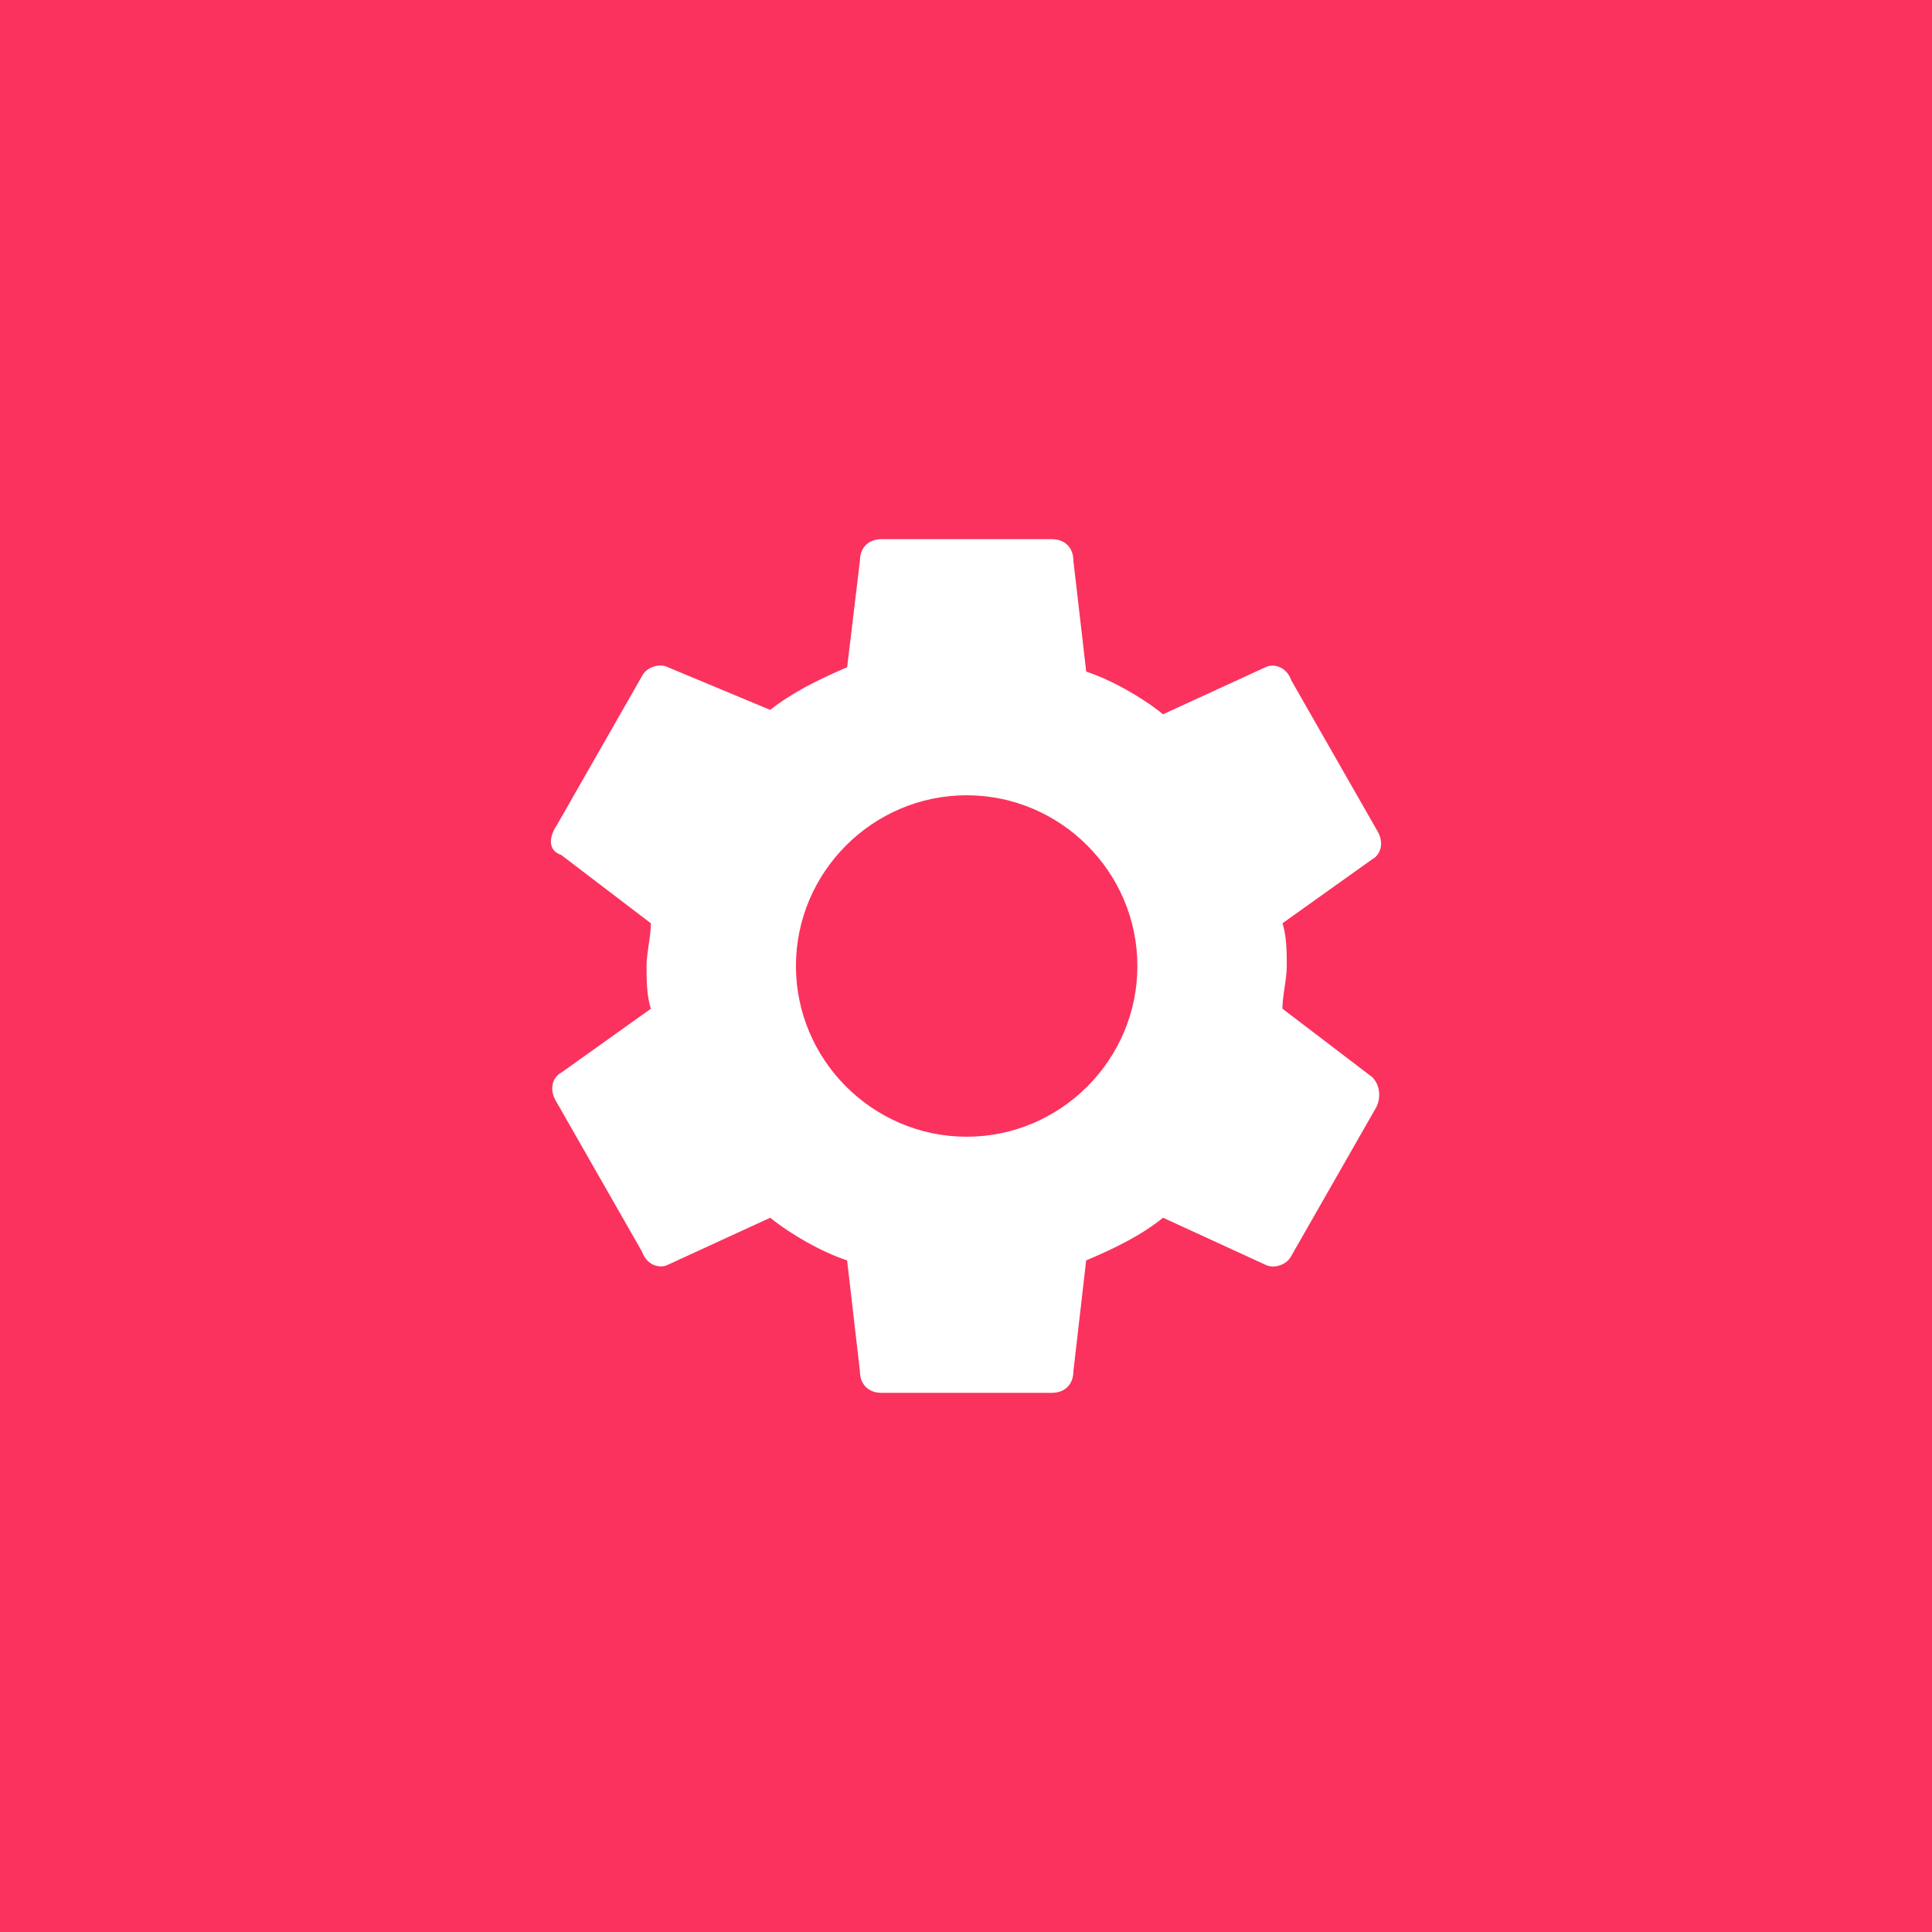
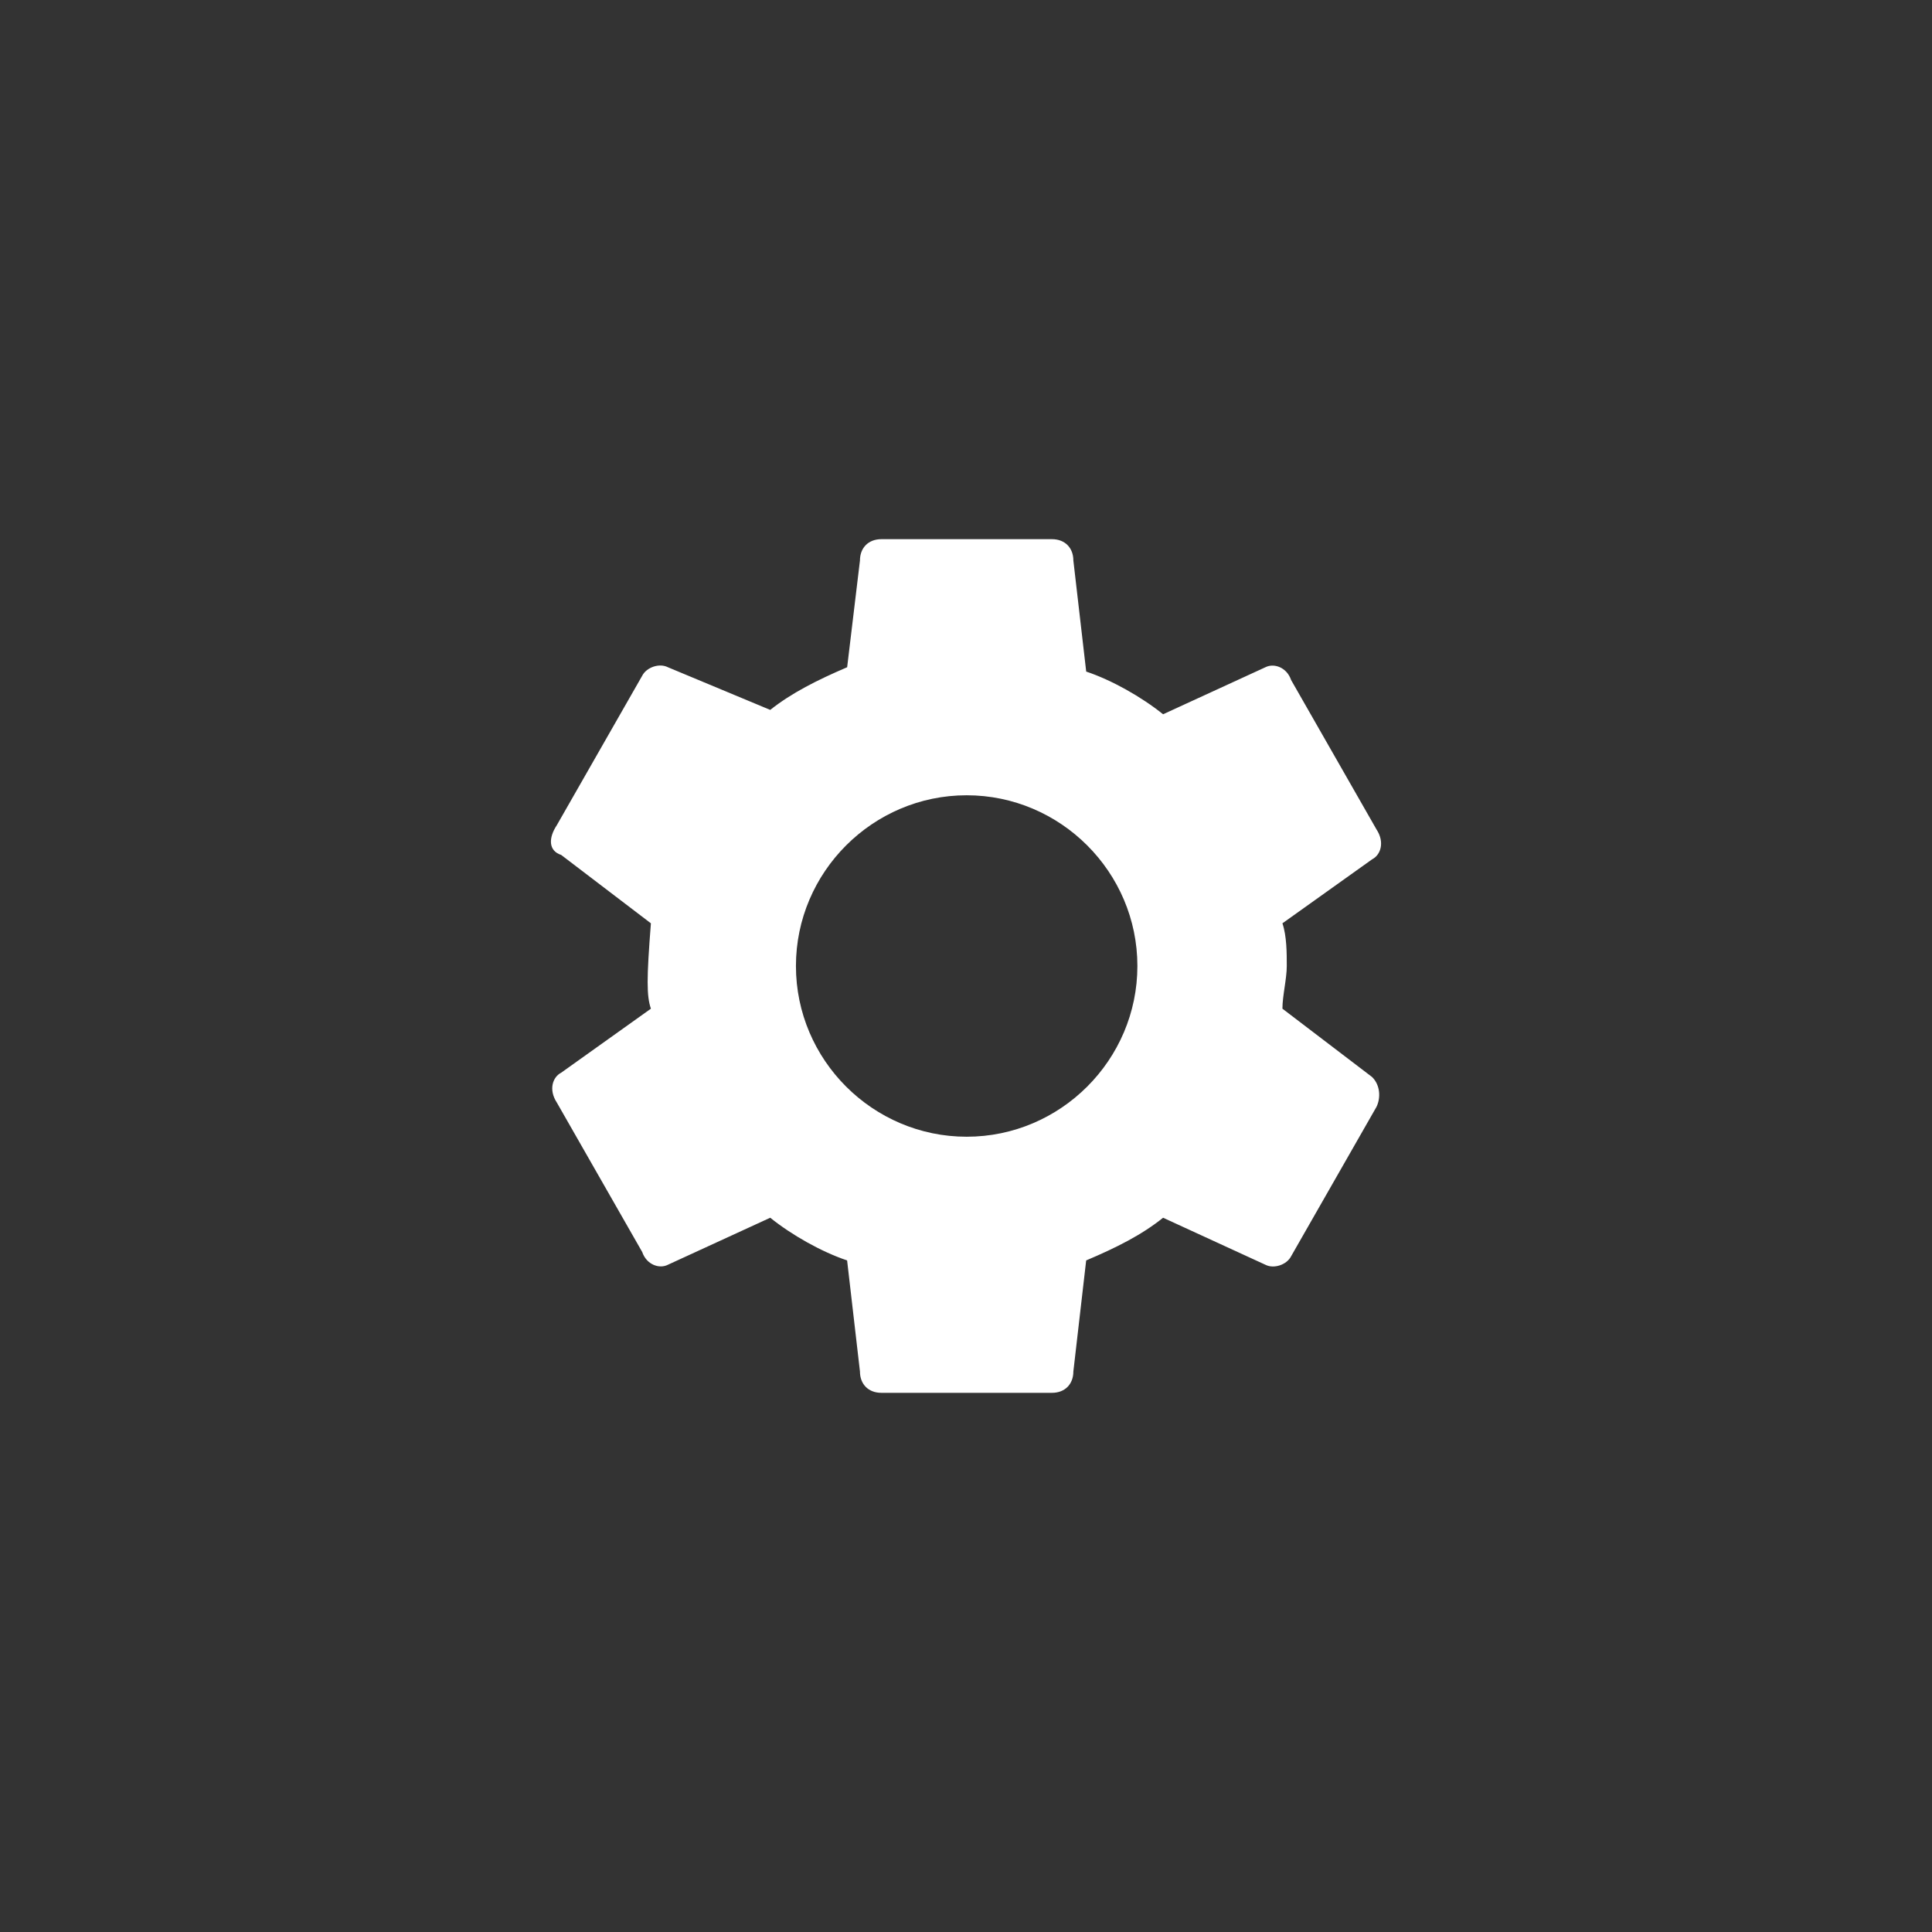
<svg xmlns="http://www.w3.org/2000/svg" style="isolation:isolate" viewBox="0 0 128 128" width="128pt" height="128pt">
  <rect x="0" y="0" width="128" height="128" fill="#333333" stroke="none" />
  <defs>
    <clipPath id="_clipPath_ojMqJMzLbgoiidDV8BCpZEb1DyuxCbOV">
      <rect width="128" height="128" />
    </clipPath>
  </defs>
  <g clip-path="url(#_clipPath_ojMqJMzLbgoiidDV8BCpZEb1DyuxCbOV)">
-     <rect width="128" height="128" style="fill:rgb(251,50,94)" />
-     <path d=" M 84.964 66.828 C 84.964 65.979 85.252 64.848 85.252 64 C 85.252 63.152 85.252 62.021 84.964 61.172 L 90.908 56.931 C 91.473 56.642 91.756 55.805 91.196 54.951 L 85.54 45.054 C 85.252 44.206 84.401 43.92 83.838 44.206 L 77.057 47.322 C 75.643 46.182 73.653 45.057 71.964 44.494 L 71.113 37.136 C 71.113 36.288 70.548 35.722 69.699 35.722 L 58.388 35.722 C 57.54 35.722 56.974 36.288 56.974 37.136 L 56.126 44.206 C 54.147 45.054 52.444 45.908 51.03 47.033 L 44.249 44.206 C 43.684 43.917 42.836 44.206 42.547 44.771 L 36.892 54.668 C 36.329 55.517 36.329 56.365 37.18 56.642 L 43.124 61.172 C 43.124 62.021 42.836 63.152 42.836 64 C 42.836 64.848 42.836 65.979 43.124 66.828 L 37.18 71.069 C 36.614 71.358 36.332 72.195 36.892 73.049 L 42.547 82.946 C 42.836 83.794 43.687 84.083 44.249 83.794 L 51.03 80.678 C 52.444 81.818 54.435 82.943 56.123 83.506 L 56.974 90.864 C 56.974 91.712 57.54 92.278 58.388 92.278 L 69.699 92.278 C 70.548 92.278 71.113 91.712 71.113 90.864 L 71.962 83.506 C 73.941 82.669 75.643 81.818 77.057 80.678 L 83.838 83.794 C 84.404 84.083 85.252 83.794 85.54 83.229 L 91.196 73.332 C 91.47 72.772 91.47 71.918 90.908 71.358 L 84.964 66.828 Z  M 64.044 75.311 C 57.823 75.311 52.733 70.221 52.733 64 C 52.733 57.779 57.823 52.689 64.044 52.689 C 70.265 52.689 75.355 57.779 75.355 64 C 75.355 70.221 70.265 75.311 64.044 75.311 Z " fill="rgb(255,255,255)" />
+     <path d=" M 84.964 66.828 C 84.964 65.979 85.252 64.848 85.252 64 C 85.252 63.152 85.252 62.021 84.964 61.172 L 90.908 56.931 C 91.473 56.642 91.756 55.805 91.196 54.951 L 85.54 45.054 C 85.252 44.206 84.401 43.92 83.838 44.206 L 77.057 47.322 C 75.643 46.182 73.653 45.057 71.964 44.494 L 71.113 37.136 C 71.113 36.288 70.548 35.722 69.699 35.722 L 58.388 35.722 C 57.54 35.722 56.974 36.288 56.974 37.136 L 56.126 44.206 C 54.147 45.054 52.444 45.908 51.03 47.033 L 44.249 44.206 C 43.684 43.917 42.836 44.206 42.547 44.771 L 36.892 54.668 C 36.329 55.517 36.329 56.365 37.18 56.642 L 43.124 61.172 C 42.836 64.848 42.836 65.979 43.124 66.828 L 37.18 71.069 C 36.614 71.358 36.332 72.195 36.892 73.049 L 42.547 82.946 C 42.836 83.794 43.687 84.083 44.249 83.794 L 51.03 80.678 C 52.444 81.818 54.435 82.943 56.123 83.506 L 56.974 90.864 C 56.974 91.712 57.54 92.278 58.388 92.278 L 69.699 92.278 C 70.548 92.278 71.113 91.712 71.113 90.864 L 71.962 83.506 C 73.941 82.669 75.643 81.818 77.057 80.678 L 83.838 83.794 C 84.404 84.083 85.252 83.794 85.54 83.229 L 91.196 73.332 C 91.47 72.772 91.47 71.918 90.908 71.358 L 84.964 66.828 Z  M 64.044 75.311 C 57.823 75.311 52.733 70.221 52.733 64 C 52.733 57.779 57.823 52.689 64.044 52.689 C 70.265 52.689 75.355 57.779 75.355 64 C 75.355 70.221 70.265 75.311 64.044 75.311 Z " fill="rgb(255,255,255)" />
  </g>
</svg>